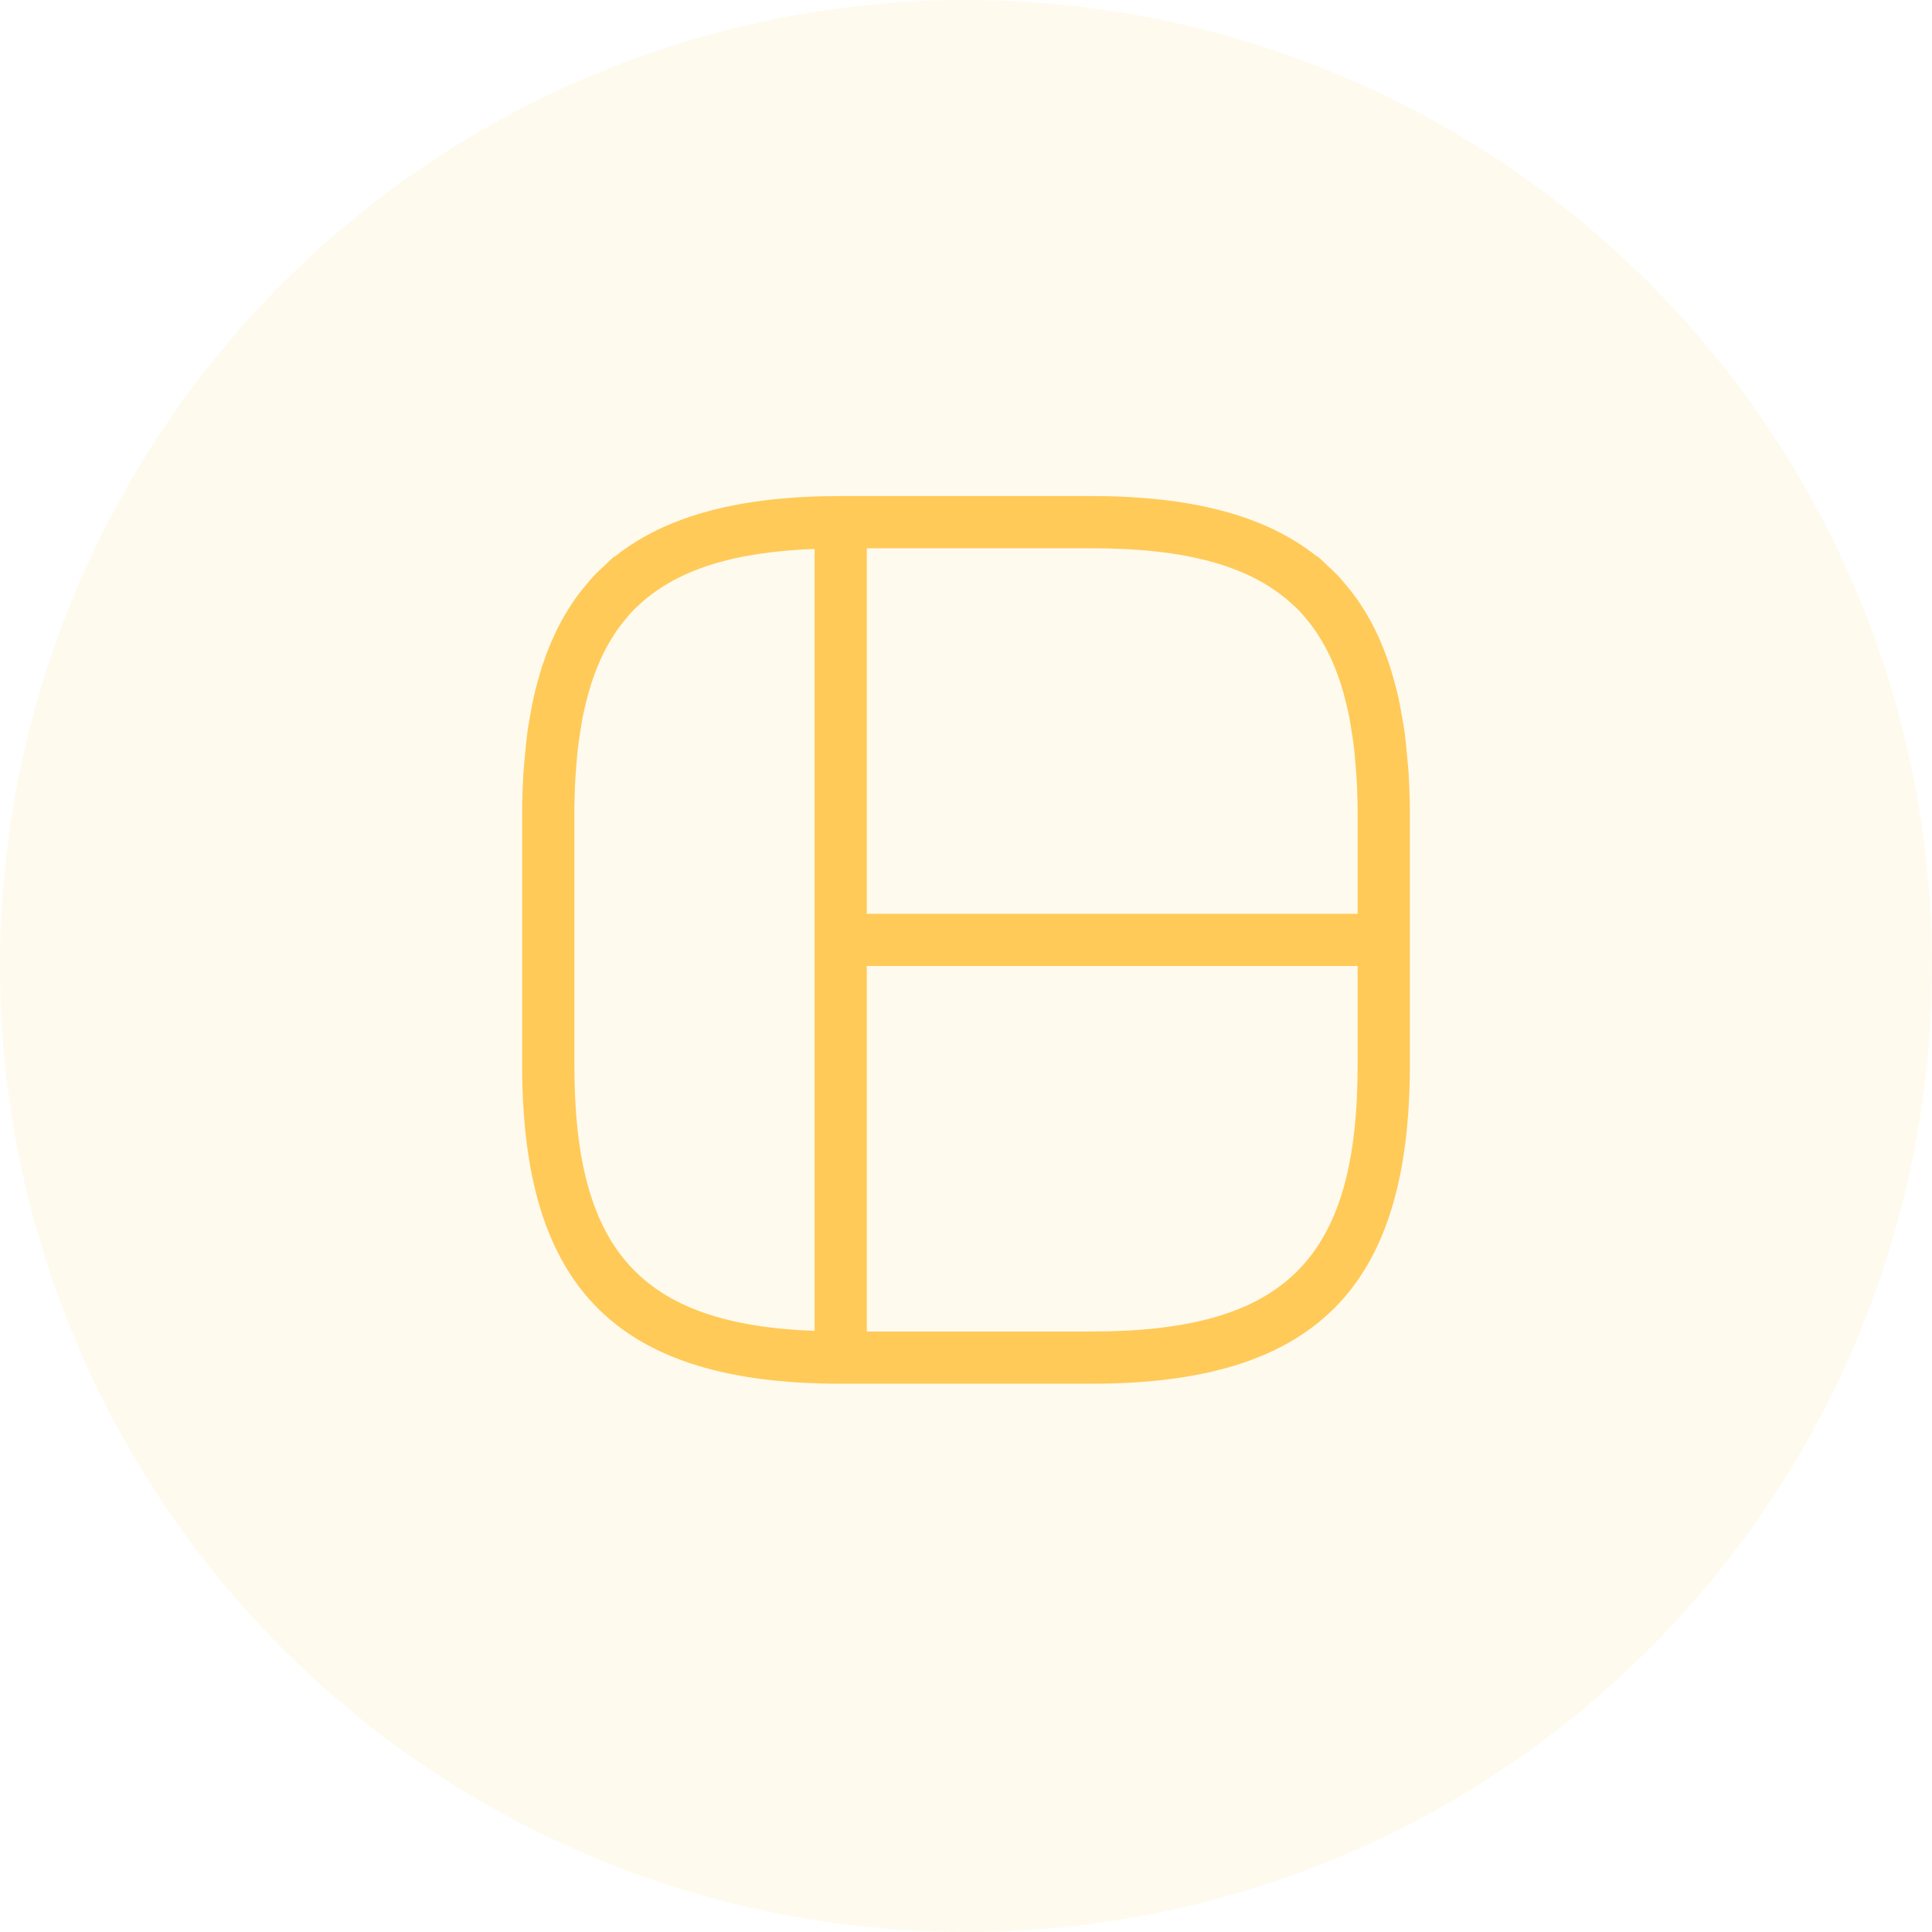
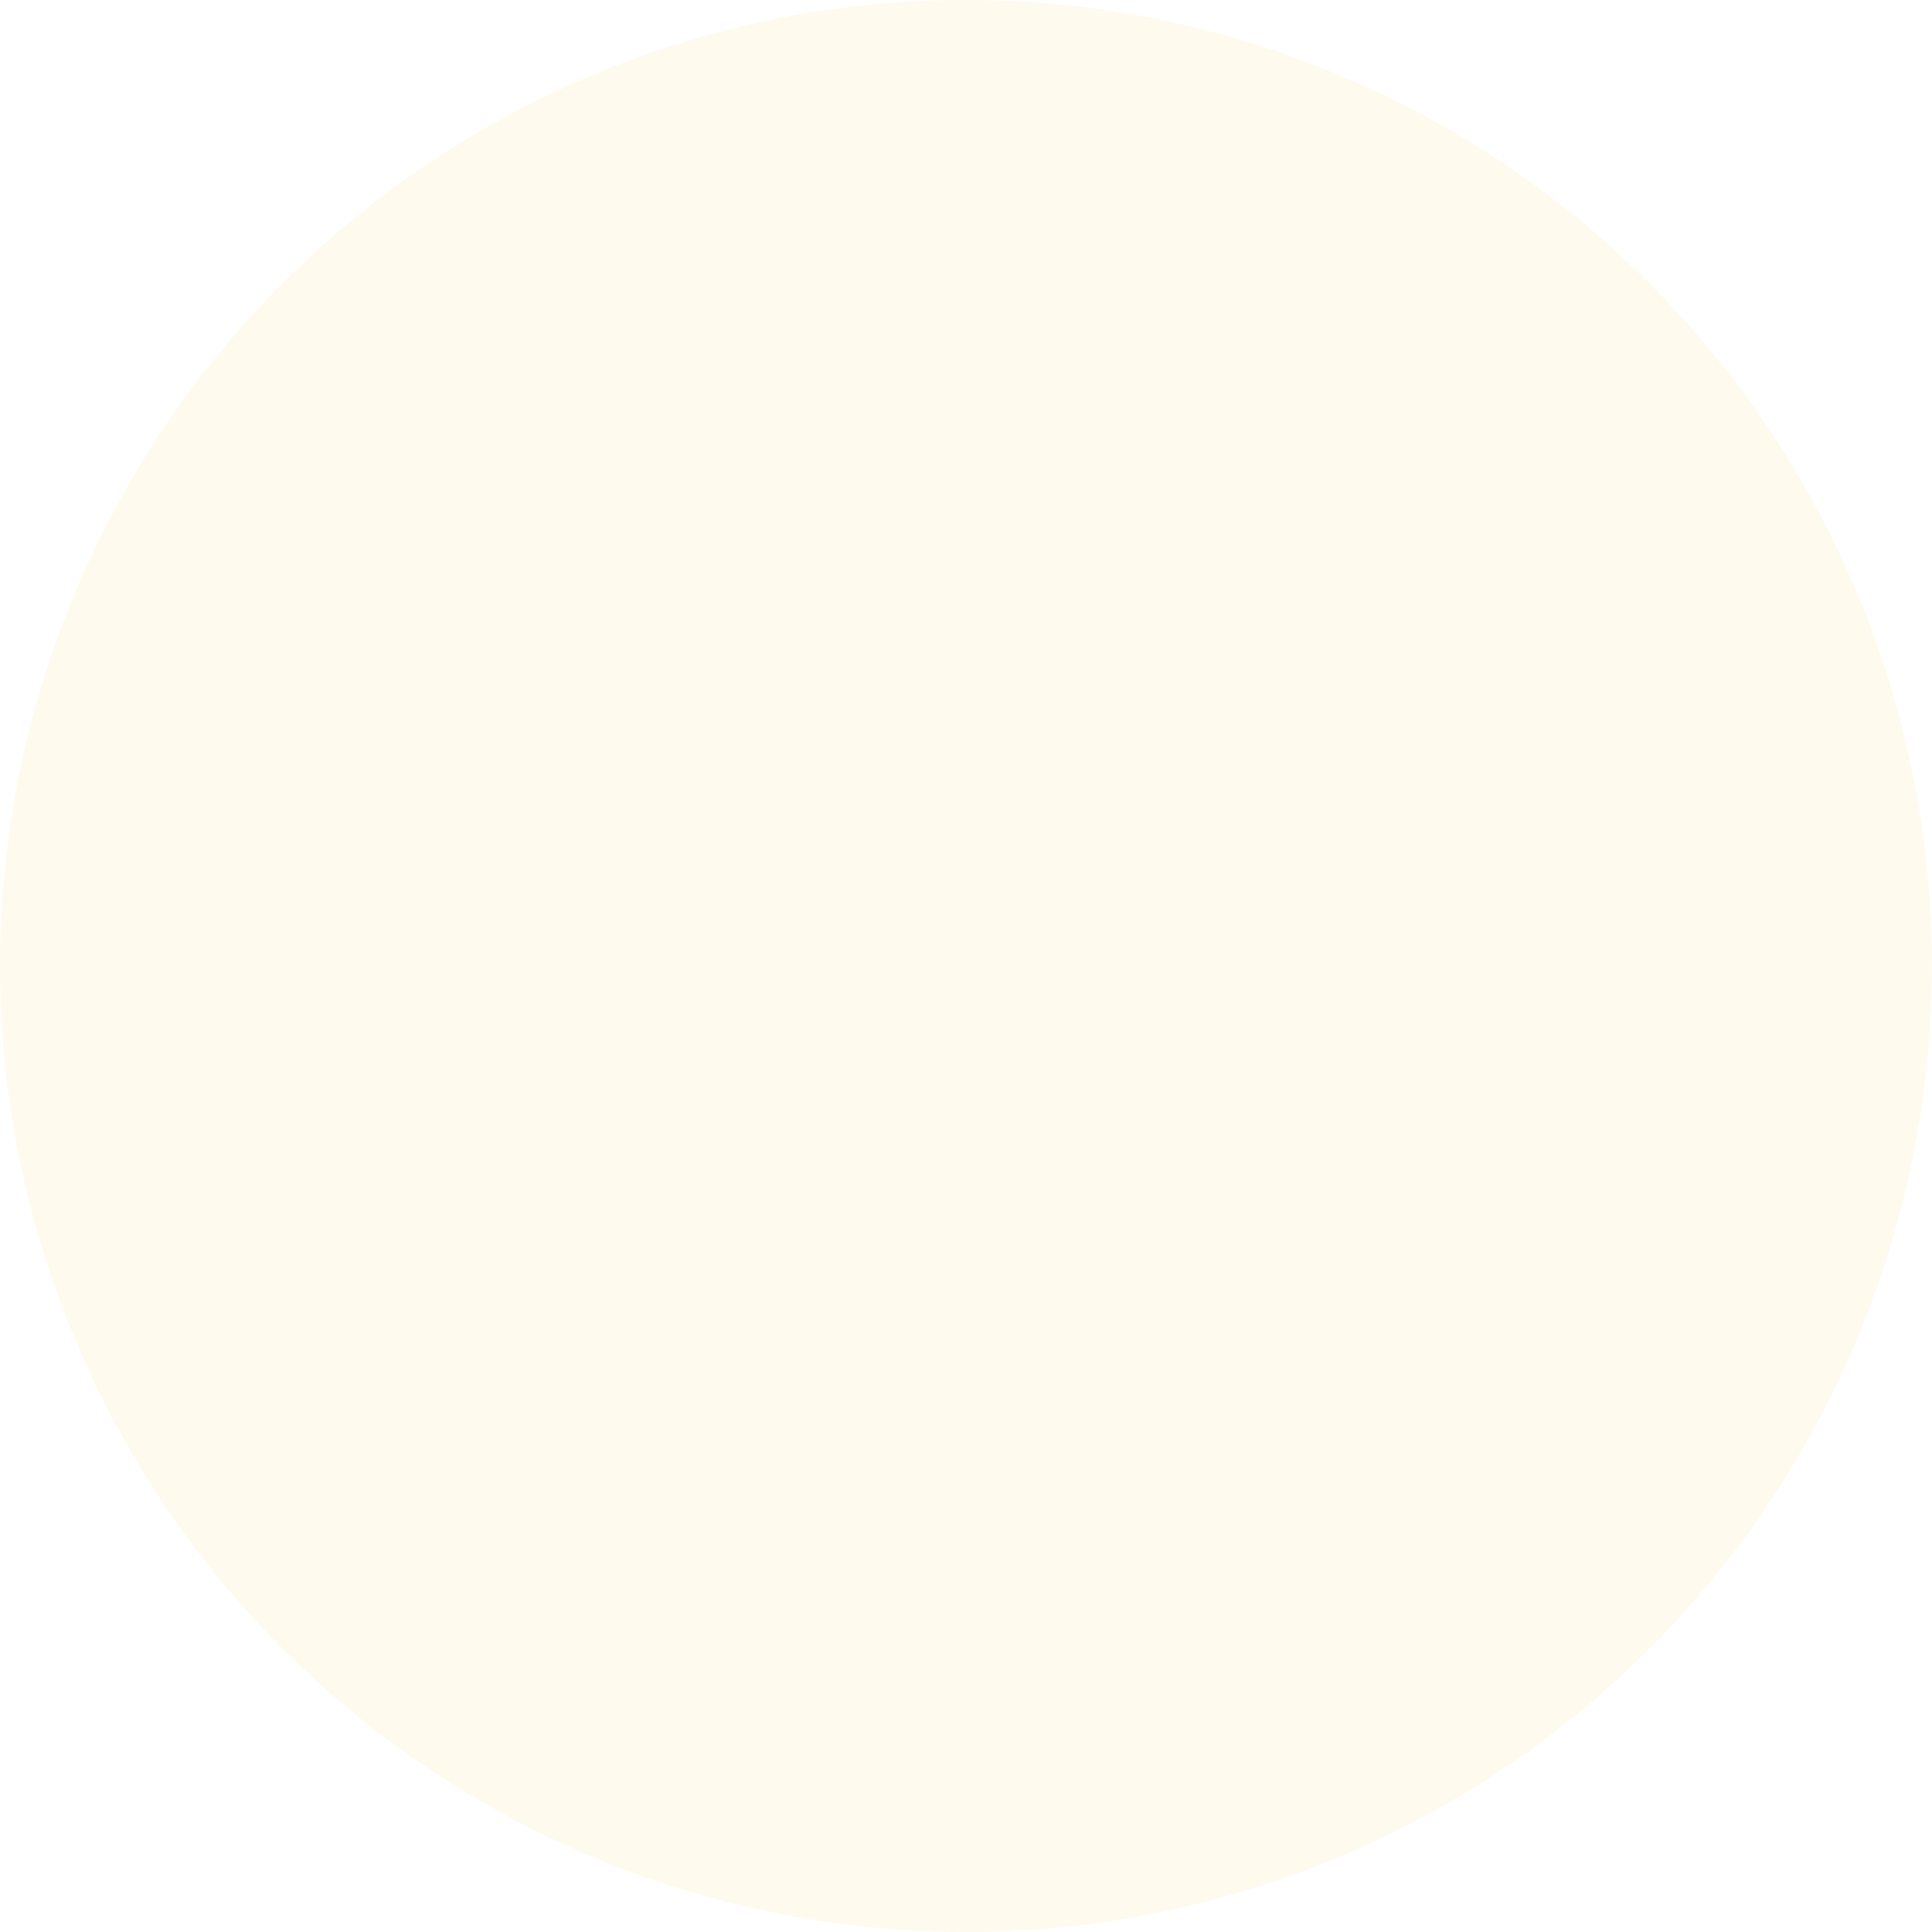
<svg xmlns="http://www.w3.org/2000/svg" version="1.1" id="图层_1" x="0px" y="0px" width="74px" height="74px" viewBox="0 0 74 74" enable-background="new 0 0 74 74" xml:space="preserve">
  <circle id="Oval" fill-rule="evenodd" clip-rule="evenodd" fill="#FFCA58" fill-opacity="0.1" cx="37" cy="37" r="37" />
-   <path fill="#FFCA58" d="M53.951,29.584c-0.014-0.234-0.041-0.451-0.061-0.676c-0.025-0.269-0.047-0.541-0.081-0.798  c-0.035-0.268-0.083-0.52-0.129-0.774c-0.035-0.193-0.067-0.389-0.108-0.574c-0.057-0.263-0.126-0.514-0.195-0.762  c-0.045-0.16-0.09-0.322-0.14-0.476c-0.078-0.241-0.165-0.472-0.255-0.699c-0.059-0.149-0.121-0.295-0.186-0.438  c-0.095-0.209-0.196-0.413-0.304-0.609c-0.08-0.146-0.164-0.287-0.251-0.427c-0.109-0.175-0.22-0.347-0.34-0.511  c-0.104-0.143-0.215-0.277-0.327-0.411c-0.123-0.147-0.245-0.295-0.377-0.432c-0.115-0.12-0.24-0.23-0.363-0.342  c-0.114-0.105-0.217-0.22-0.338-0.318c-0.02-0.017-0.045-0.02-0.067-0.035C48.455,19.734,45.62,19,41.8,19h-9.6  c-3.82,0-6.656,0.734-8.631,2.302c-0.021,0.015-0.046,0.018-0.066,0.035c-0.119,0.097-0.221,0.211-0.333,0.314  c-0.125,0.114-0.252,0.227-0.37,0.349c-0.13,0.135-0.251,0.281-0.371,0.425c-0.114,0.136-0.227,0.273-0.333,0.418  c-0.118,0.162-0.228,0.333-0.336,0.505c-0.088,0.141-0.174,0.284-0.254,0.432c-0.106,0.195-0.206,0.397-0.301,0.604  c-0.065,0.144-0.128,0.292-0.188,0.442c-0.09,0.225-0.176,0.456-0.254,0.695c-0.05,0.156-0.095,0.318-0.141,0.48  c-0.069,0.247-0.137,0.497-0.194,0.759c-0.041,0.186-0.073,0.383-0.108,0.576c-0.045,0.254-0.093,0.506-0.128,0.773  c-0.034,0.257-0.056,0.529-0.081,0.798c-0.021,0.225-0.047,0.442-0.061,0.676C20.018,30.103,20,30.64,20,31.2v9.6  C20,49.352,23.648,53,32.2,53h9.6C50.352,53,54,49.352,54,40.8v-9.6C54,30.64,53.982,30.103,53.951,29.584z M49.573,23.212  c0.055,0.053,0.113,0.103,0.166,0.158c0.13,0.133,0.249,0.278,0.367,0.424c0.08,0.1,0.16,0.199,0.234,0.305  c0.086,0.121,0.165,0.248,0.244,0.377c0.093,0.153,0.182,0.309,0.265,0.474c0.054,0.105,0.105,0.213,0.154,0.323  c0.093,0.207,0.179,0.422,0.258,0.646c0.033,0.092,0.066,0.184,0.096,0.279c0.081,0.255,0.154,0.523,0.219,0.801  c0.02,0.086,0.043,0.17,0.061,0.259c0.063,0.295,0.115,0.607,0.161,0.927c0.013,0.09,0.029,0.176,0.04,0.268  c0.042,0.332,0.072,0.682,0.097,1.04c0.007,0.095,0.018,0.184,0.023,0.281C51.986,30.227,52,30.702,52,31.2V35H33.2V21h8.6  C45.435,21,47.948,21.667,49.573,23.212z M22,40.8v-9.6c0-0.498,0.014-0.973,0.04-1.429c0.005-0.097,0.016-0.186,0.023-0.282  c0.025-0.357,0.055-0.708,0.097-1.039c0.012-0.093,0.028-0.179,0.041-0.27c0.046-0.32,0.098-0.63,0.161-0.925  c0.019-0.089,0.041-0.173,0.062-0.26c0.065-0.277,0.138-0.545,0.219-0.799c0.031-0.095,0.063-0.188,0.096-0.28  c0.079-0.224,0.165-0.439,0.258-0.645c0.05-0.11,0.101-0.218,0.154-0.323c0.083-0.165,0.173-0.321,0.266-0.474  c0.078-0.128,0.157-0.255,0.243-0.375c0.075-0.107,0.156-0.207,0.237-0.307c0.117-0.144,0.235-0.288,0.364-0.42  c0.055-0.057,0.115-0.109,0.172-0.164c1.47-1.394,3.674-2.067,6.768-2.183v29.951C24.523,50.726,22,47.889,22,40.8z M41.8,51h-8.6  V37H52v3.8C52,48.235,49.235,51,41.8,51z" />
</svg>